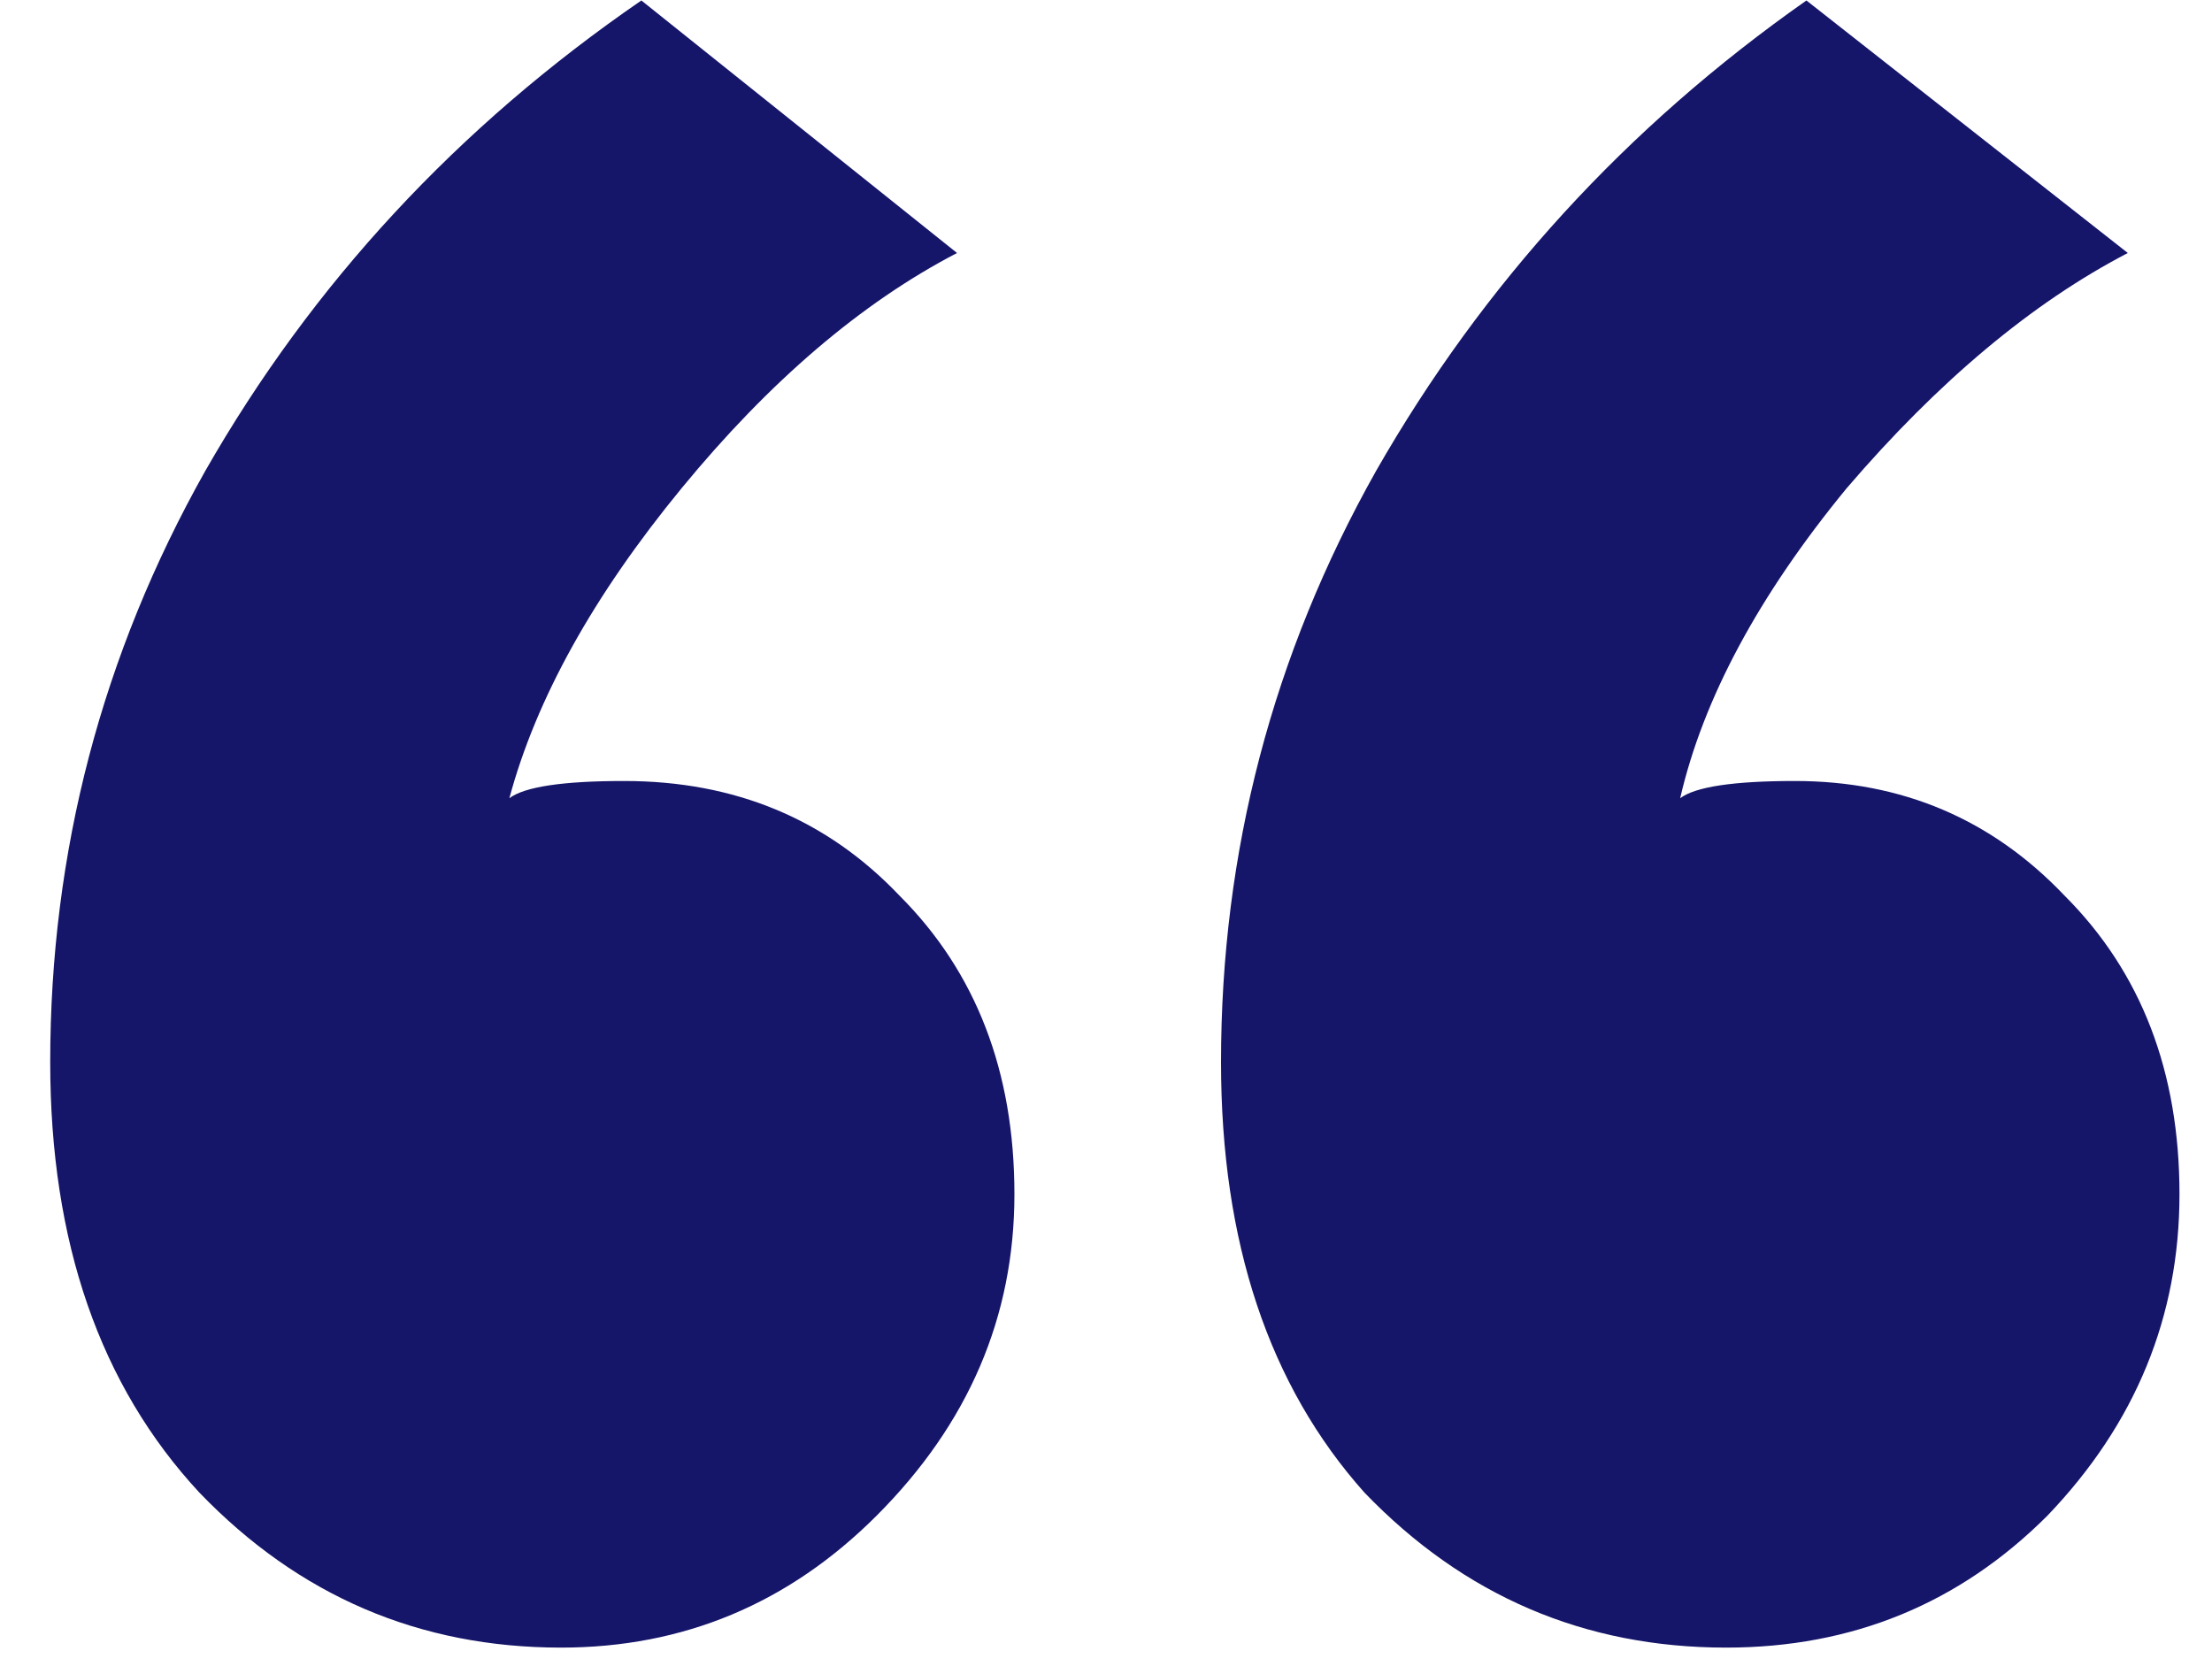
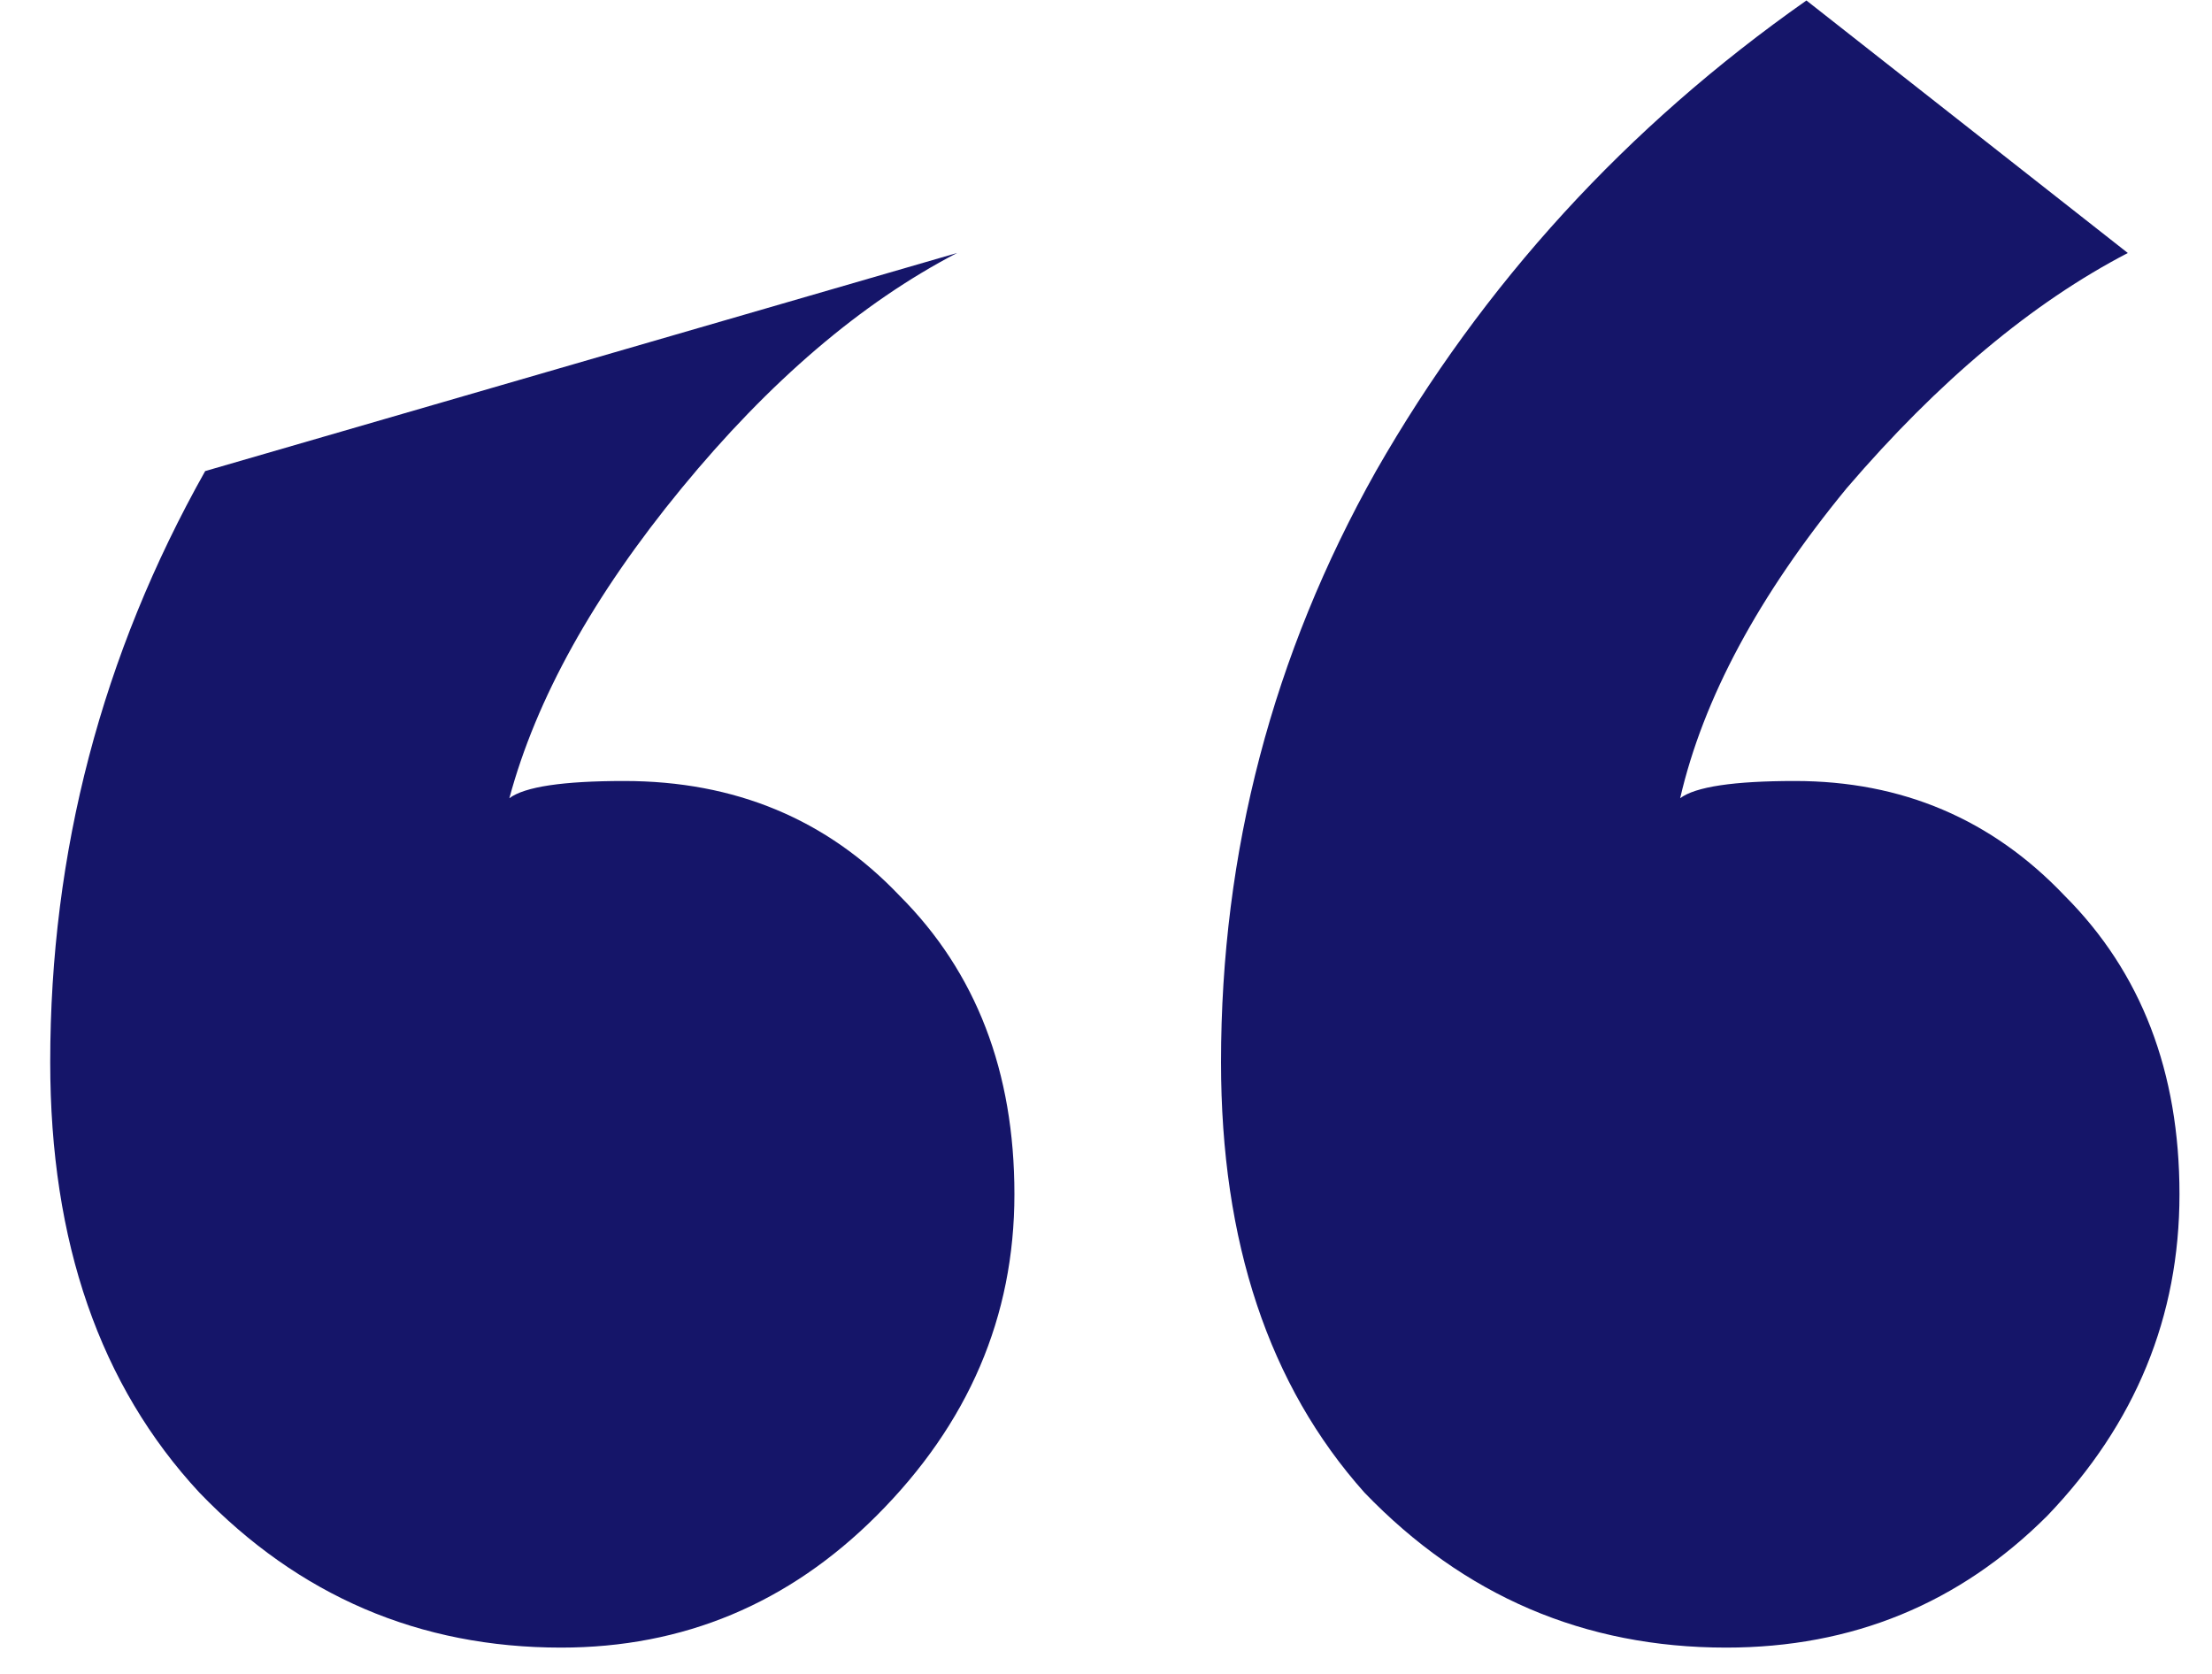
<svg xmlns="http://www.w3.org/2000/svg" width="37" height="28" viewBox="0 0 37 28" fill="none">
-   <path d="M0.84 17.768C0.84 14.248 1.704 10.952 3.432 7.88C5.224 4.744 7.656 2.12 10.728 0.008L16.008 4.232C14.408 5.064 12.872 6.376 11.4 8.168C9.928 9.96 8.968 11.688 8.52 13.352C8.776 13.16 9.416 13.064 10.44 13.064C12.296 13.064 13.832 13.704 15.048 14.984C16.328 16.264 16.968 17.928 16.968 19.976C16.968 22.024 16.2 23.816 14.664 25.352C13.192 26.824 11.432 27.56 9.384 27.56C7.016 27.56 5 26.696 3.336 24.968C1.672 23.176 0.84 20.776 0.84 17.768ZM20.424 17.768C20.424 14.248 21.288 10.952 23.016 7.88C24.808 4.744 27.208 2.12 30.216 0.008L35.592 4.232C33.992 5.064 32.424 6.376 30.888 8.168C29.416 9.96 28.488 11.688 28.104 13.352C28.36 13.16 29 13.064 30.024 13.064C31.816 13.064 33.32 13.704 34.536 14.984C35.816 16.264 36.456 17.928 36.456 19.976C36.456 22.024 35.72 23.816 34.248 25.352C32.776 26.824 30.984 27.56 28.872 27.56C26.504 27.56 24.488 26.696 22.824 24.968C21.224 23.176 20.424 20.776 20.424 17.768Z" fill="#151569" />
+   <path d="M0.84 17.768C0.84 14.248 1.704 10.952 3.432 7.88L16.008 4.232C14.408 5.064 12.872 6.376 11.4 8.168C9.928 9.96 8.968 11.688 8.52 13.352C8.776 13.16 9.416 13.064 10.44 13.064C12.296 13.064 13.832 13.704 15.048 14.984C16.328 16.264 16.968 17.928 16.968 19.976C16.968 22.024 16.2 23.816 14.664 25.352C13.192 26.824 11.432 27.56 9.384 27.56C7.016 27.56 5 26.696 3.336 24.968C1.672 23.176 0.84 20.776 0.84 17.768ZM20.424 17.768C20.424 14.248 21.288 10.952 23.016 7.88C24.808 4.744 27.208 2.12 30.216 0.008L35.592 4.232C33.992 5.064 32.424 6.376 30.888 8.168C29.416 9.96 28.488 11.688 28.104 13.352C28.36 13.16 29 13.064 30.024 13.064C31.816 13.064 33.32 13.704 34.536 14.984C35.816 16.264 36.456 17.928 36.456 19.976C36.456 22.024 35.72 23.816 34.248 25.352C32.776 26.824 30.984 27.56 28.872 27.56C26.504 27.56 24.488 26.696 22.824 24.968C21.224 23.176 20.424 20.776 20.424 17.768Z" fill="#151569" />
</svg>